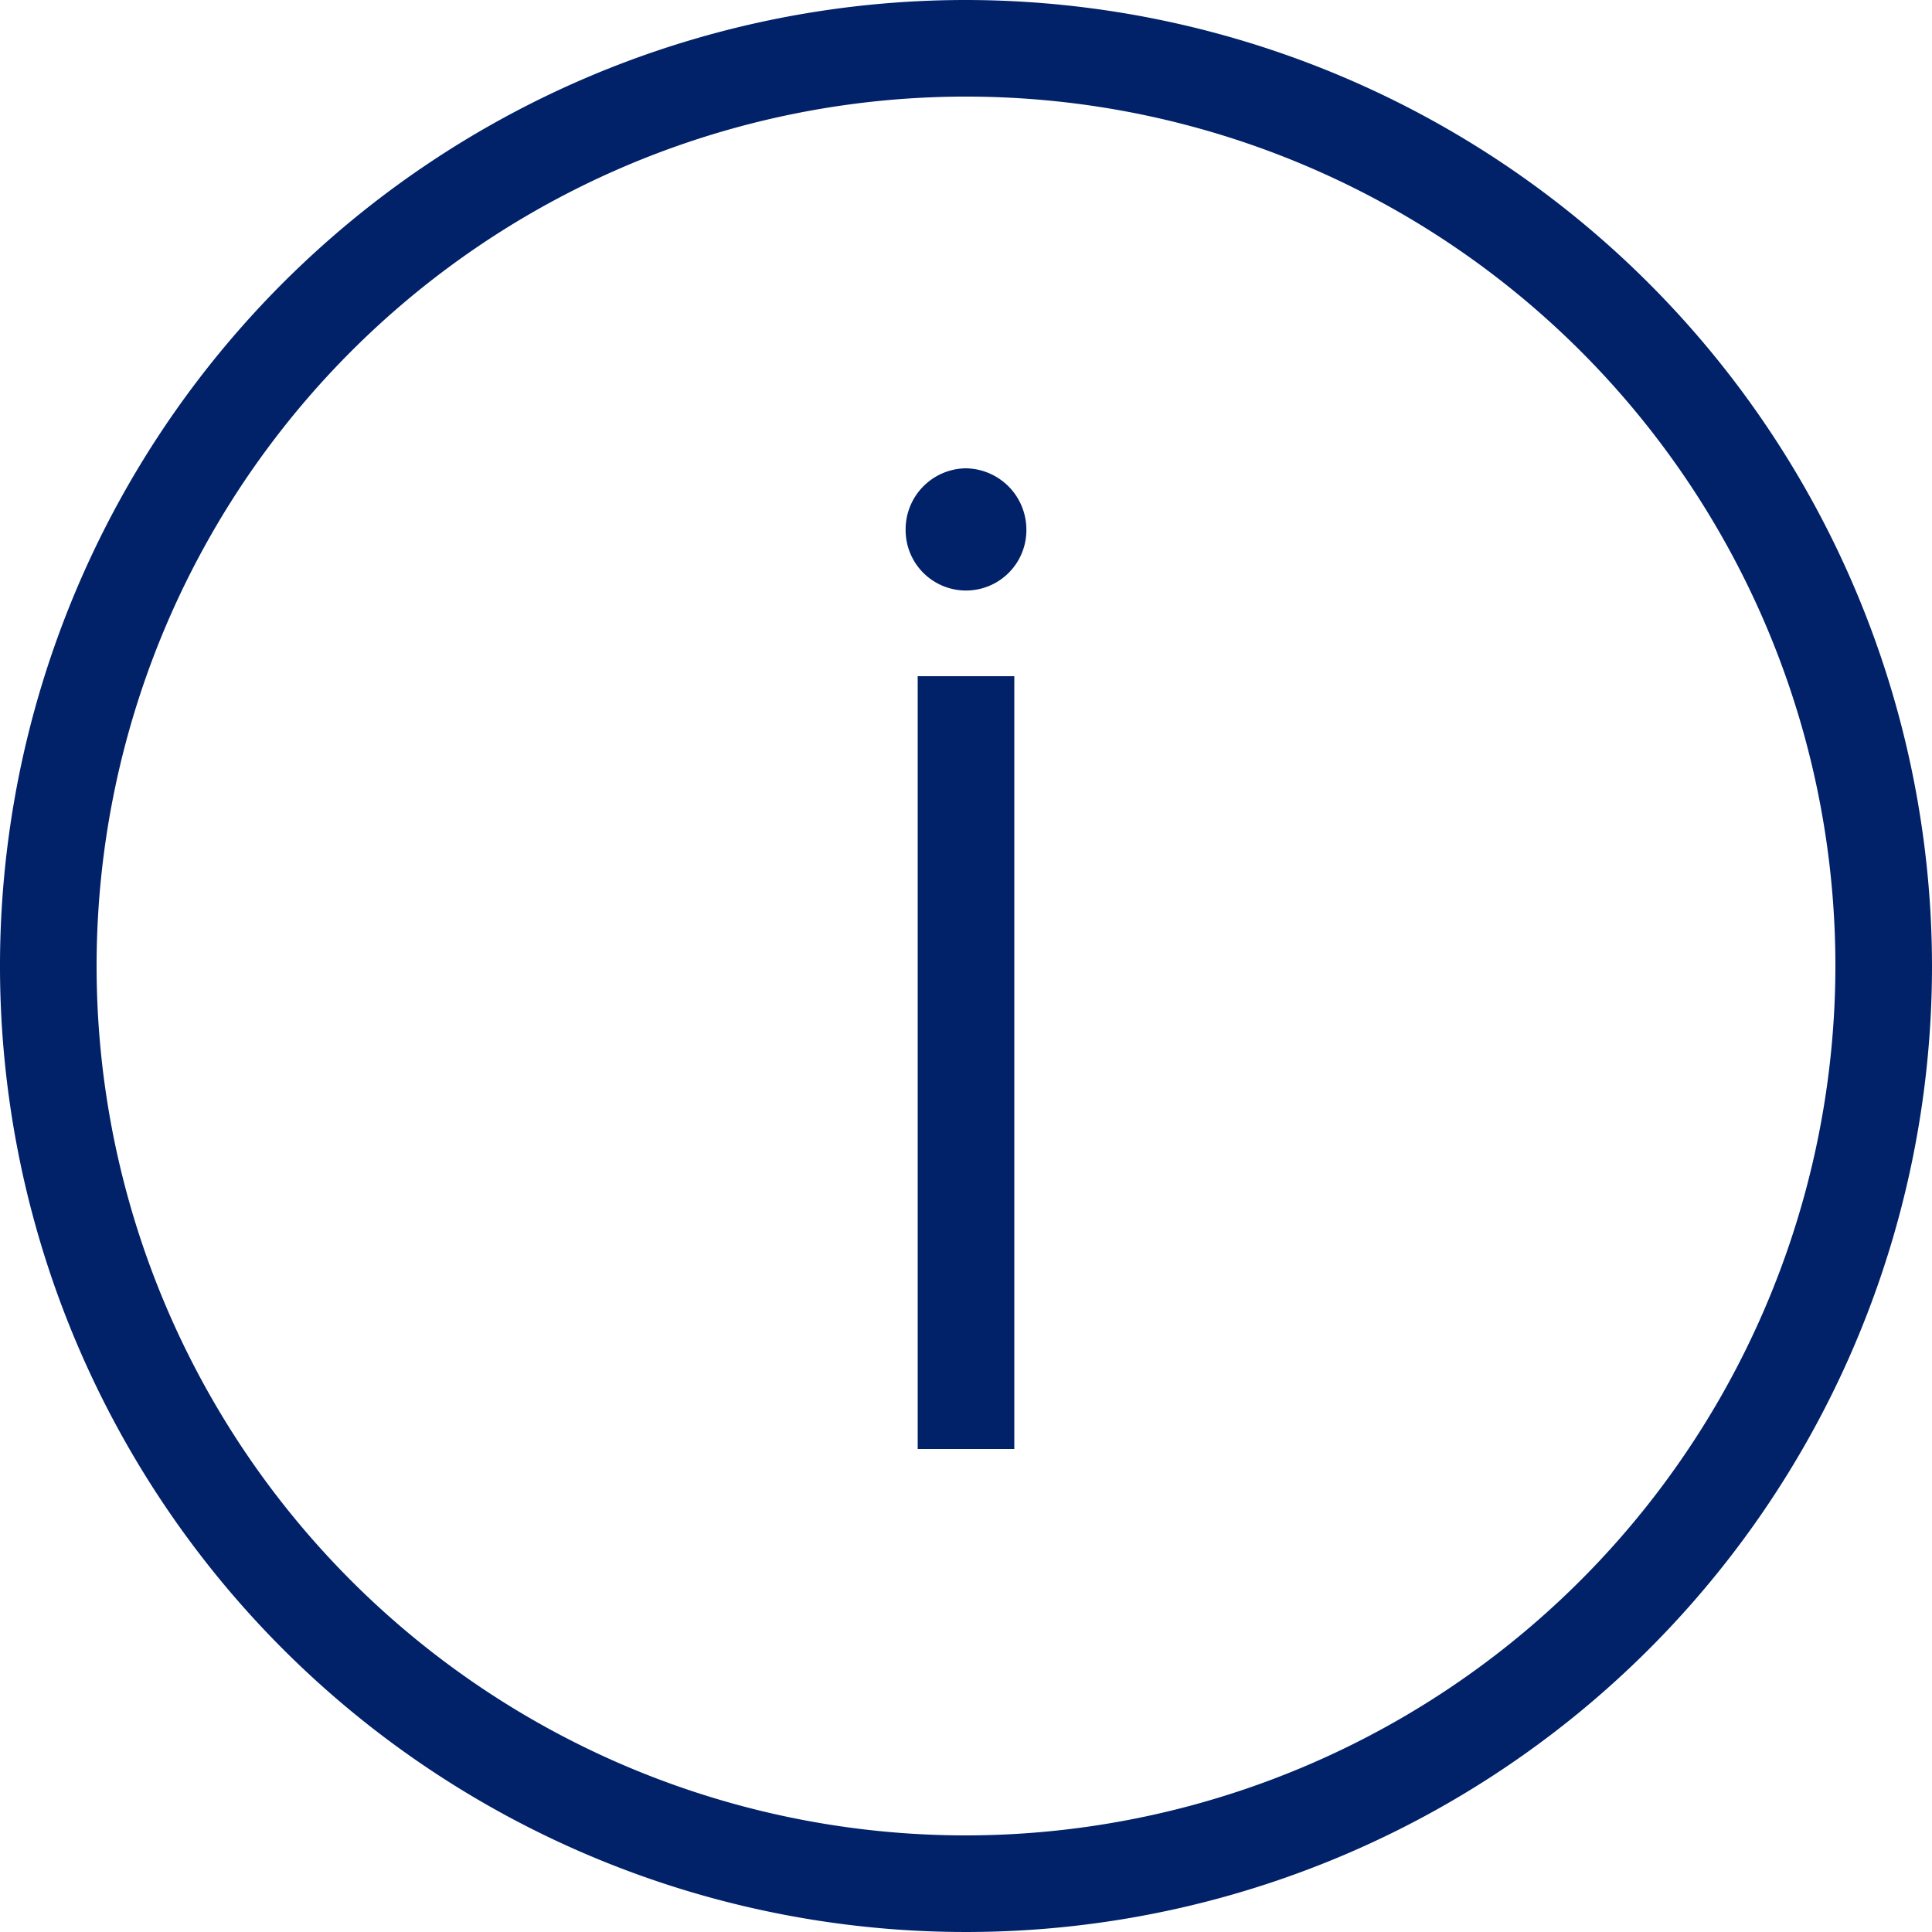
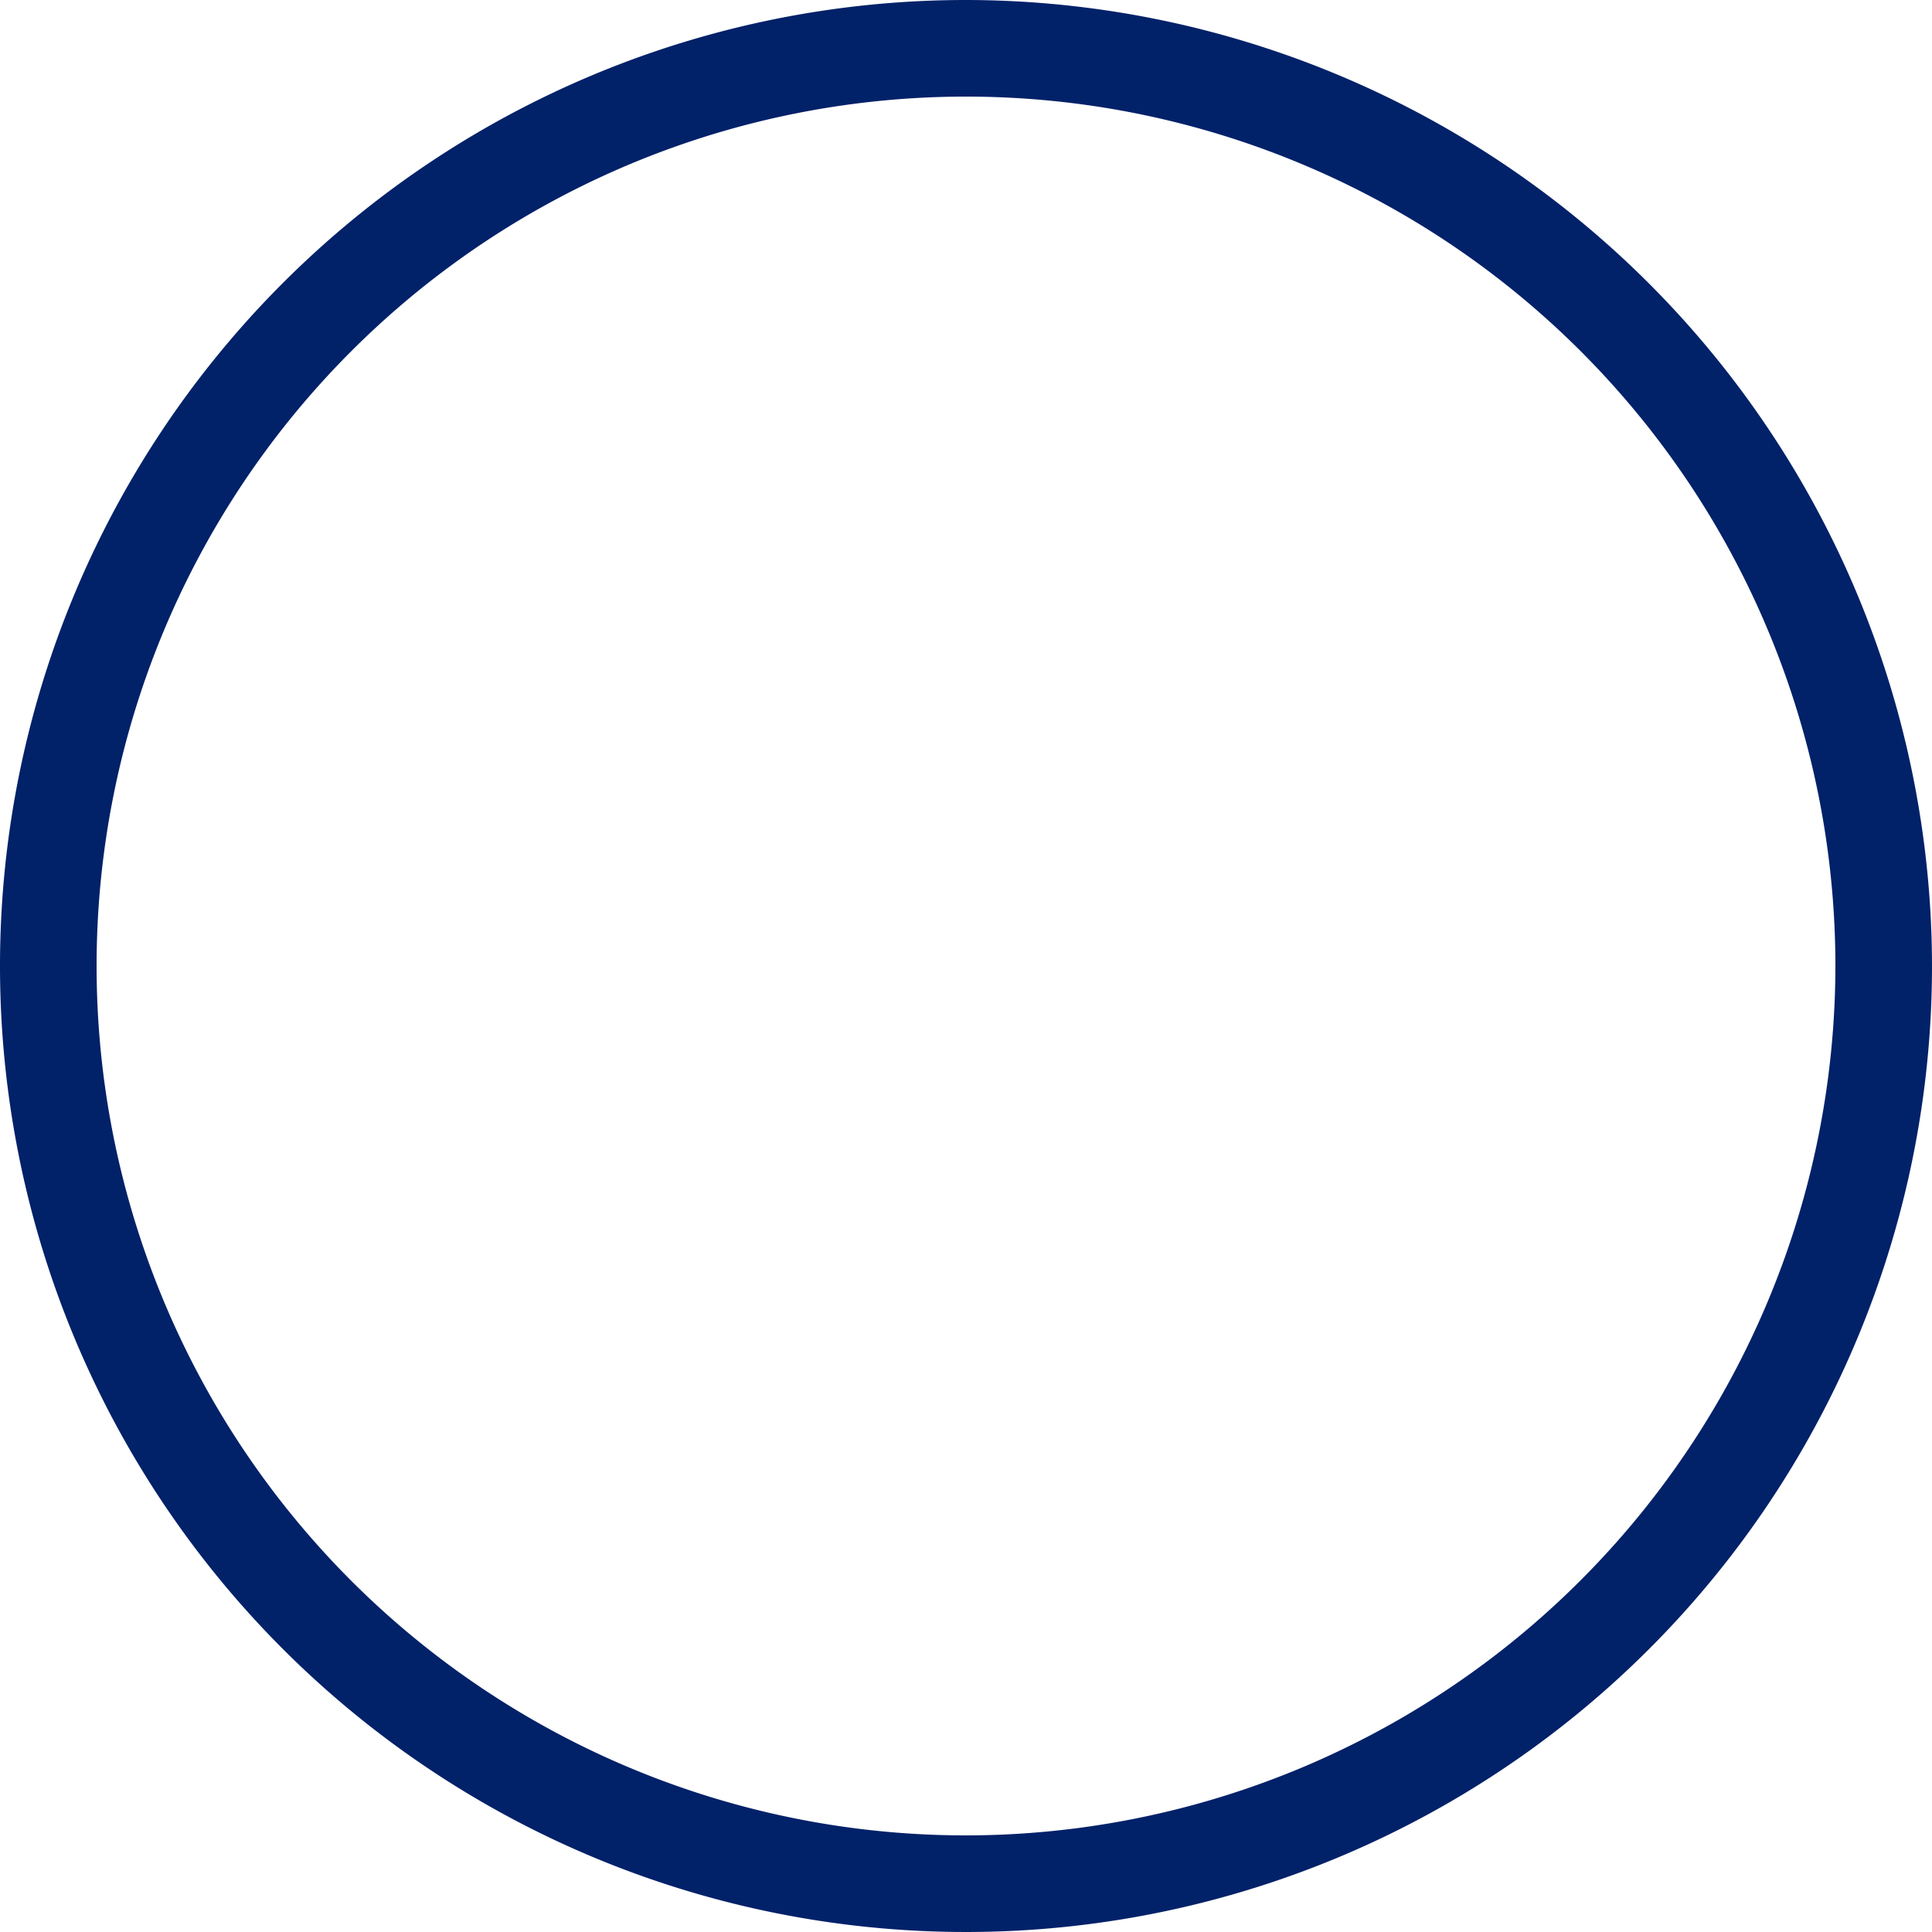
<svg xmlns="http://www.w3.org/2000/svg" viewBox="0 0 20 20">
  <defs>
    <style>
            .cls-1{fill:#012169}
        </style>
  </defs>
  <g id="ICON_OUTLINES" data-name="ICON OUTLINES">
    <path class="cls-1" d="M12 2a10 10 0 1 0 10 10A10.011 10.011 0 0 0 12 2zm0 19a9 9 0 1 1 9-9 9.01 9.01 0 0 1-9 9z" transform="translate(-2 -2)" />
-     <path class="cls-1" d="M11.992 6.848a.632.632 0 0 0-.617.64.625.625 0 0 0 1.25 0 .635.635 0 0 0-.633-.64z" transform="translate(-2 -2)" />
-     <path class="cls-1" d="M9.5 7h1v8h-1z" />
  </g>
</svg>